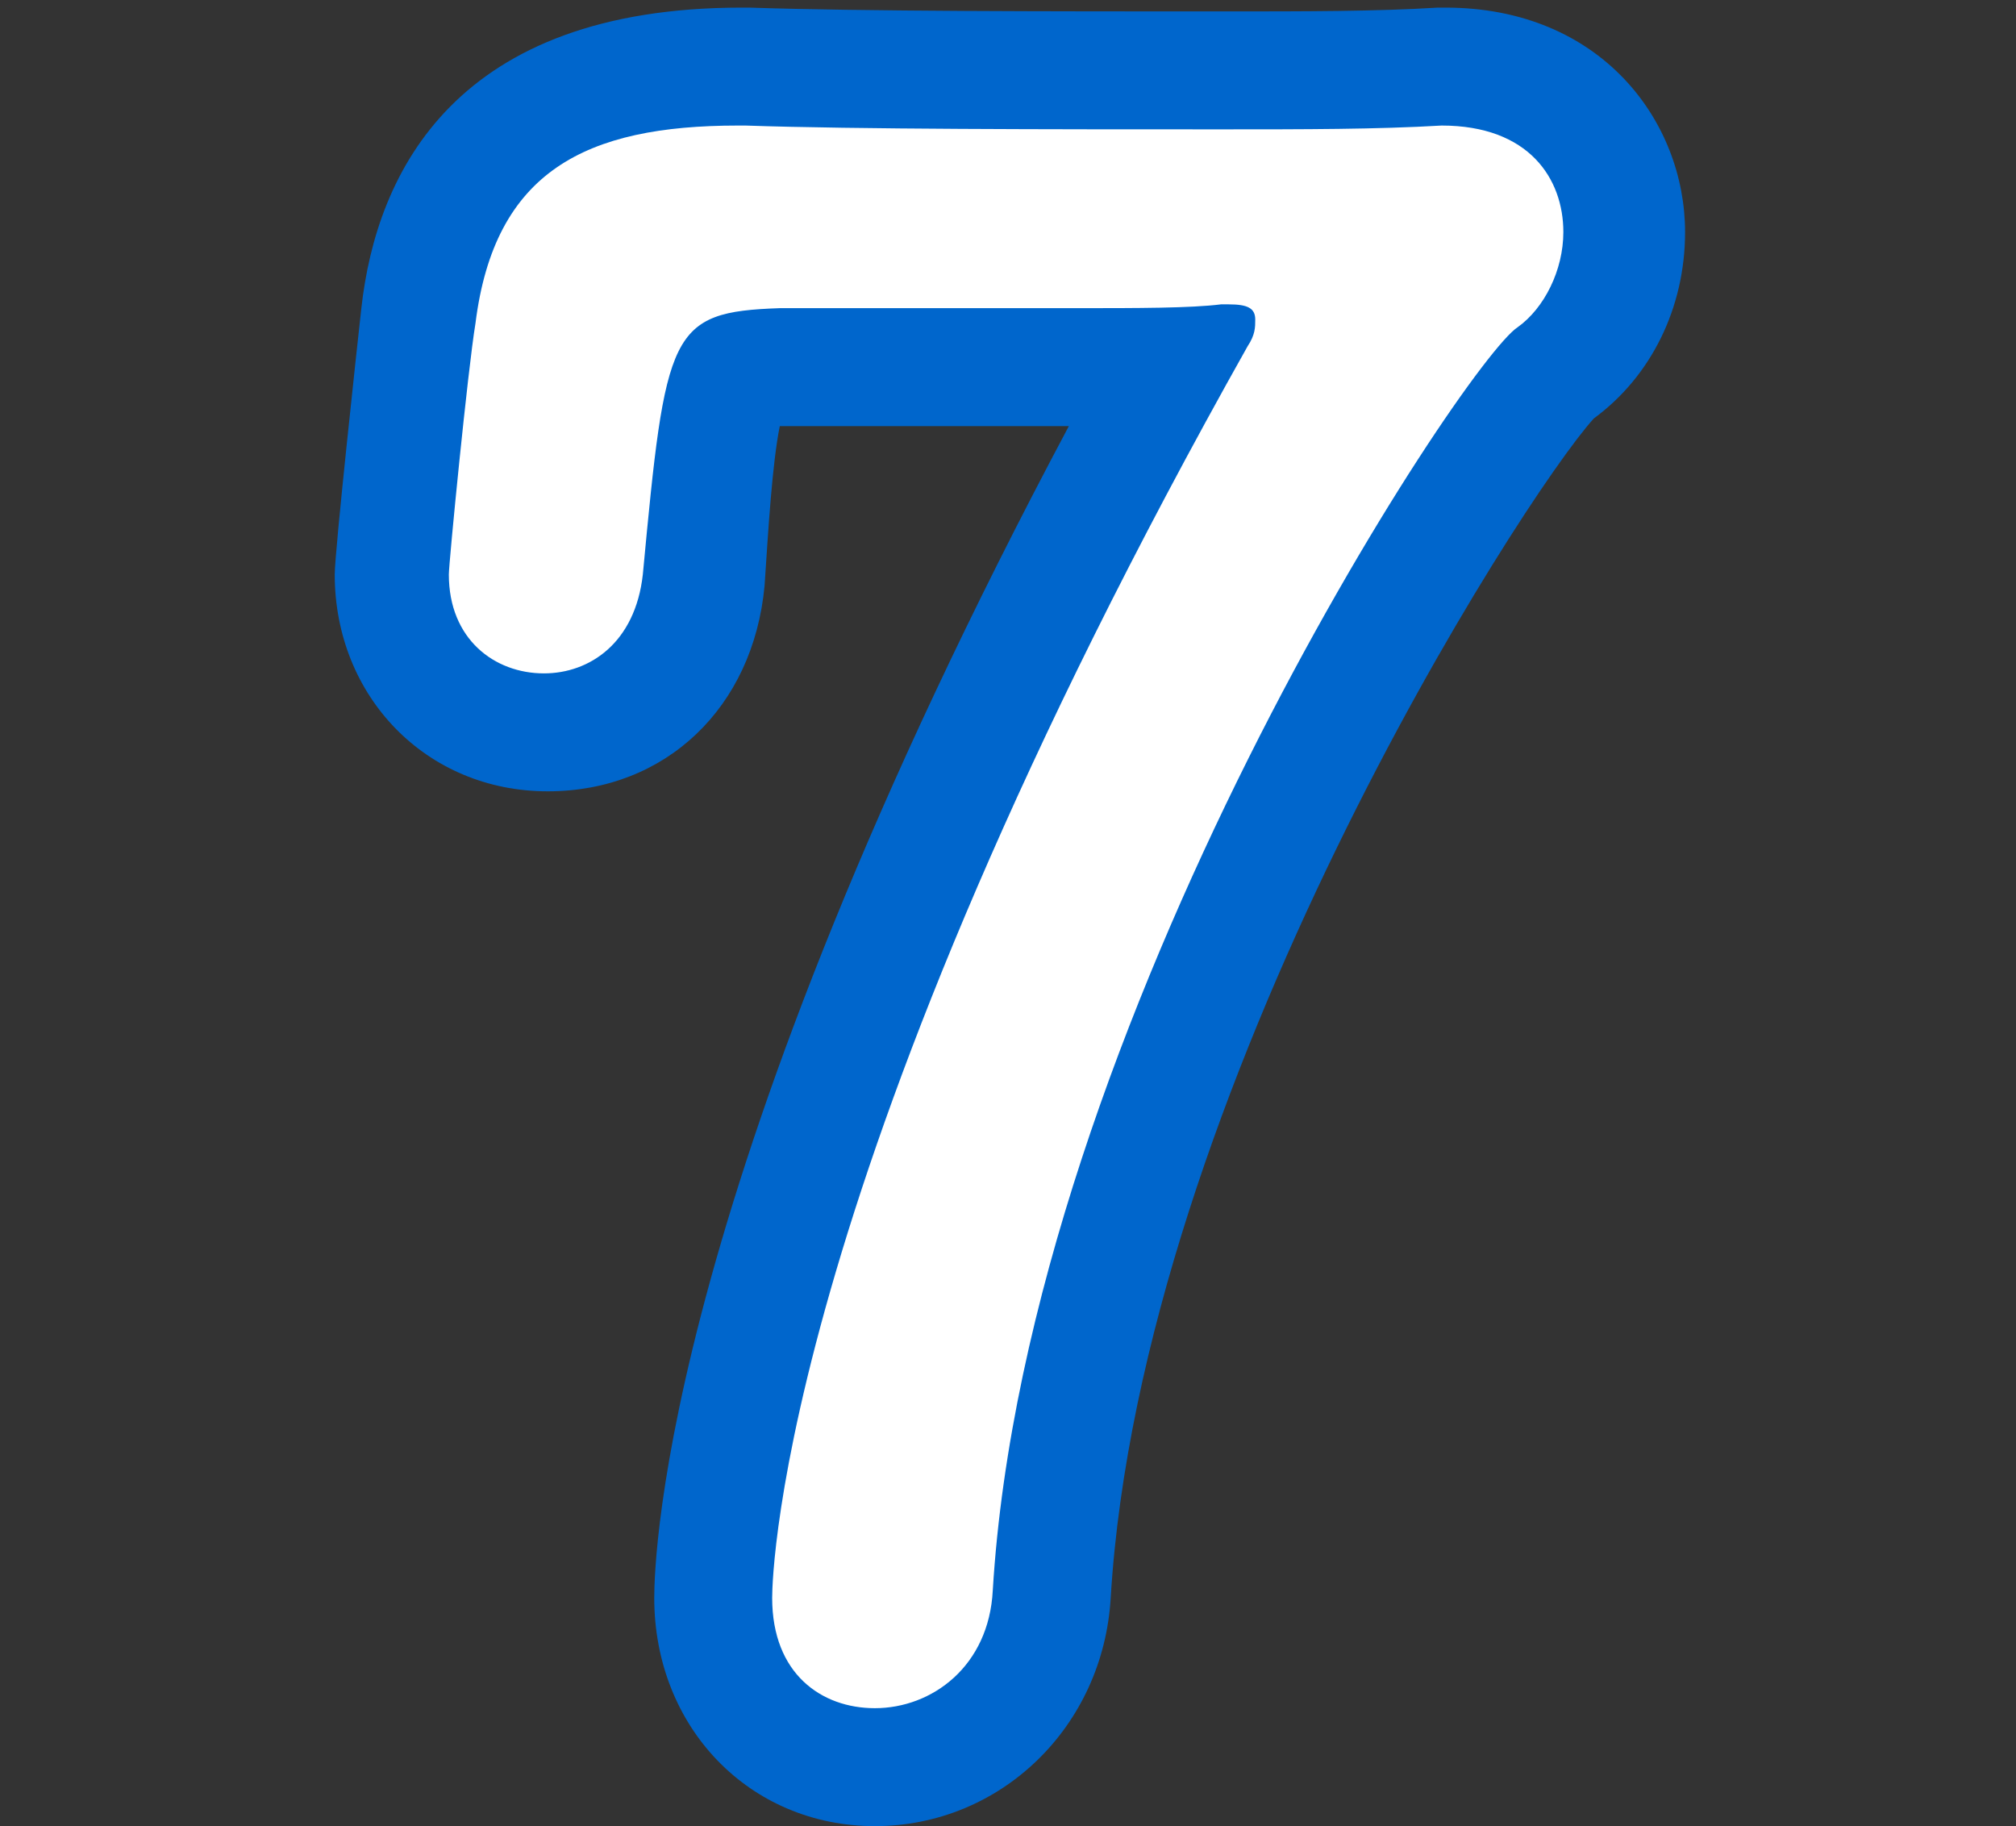
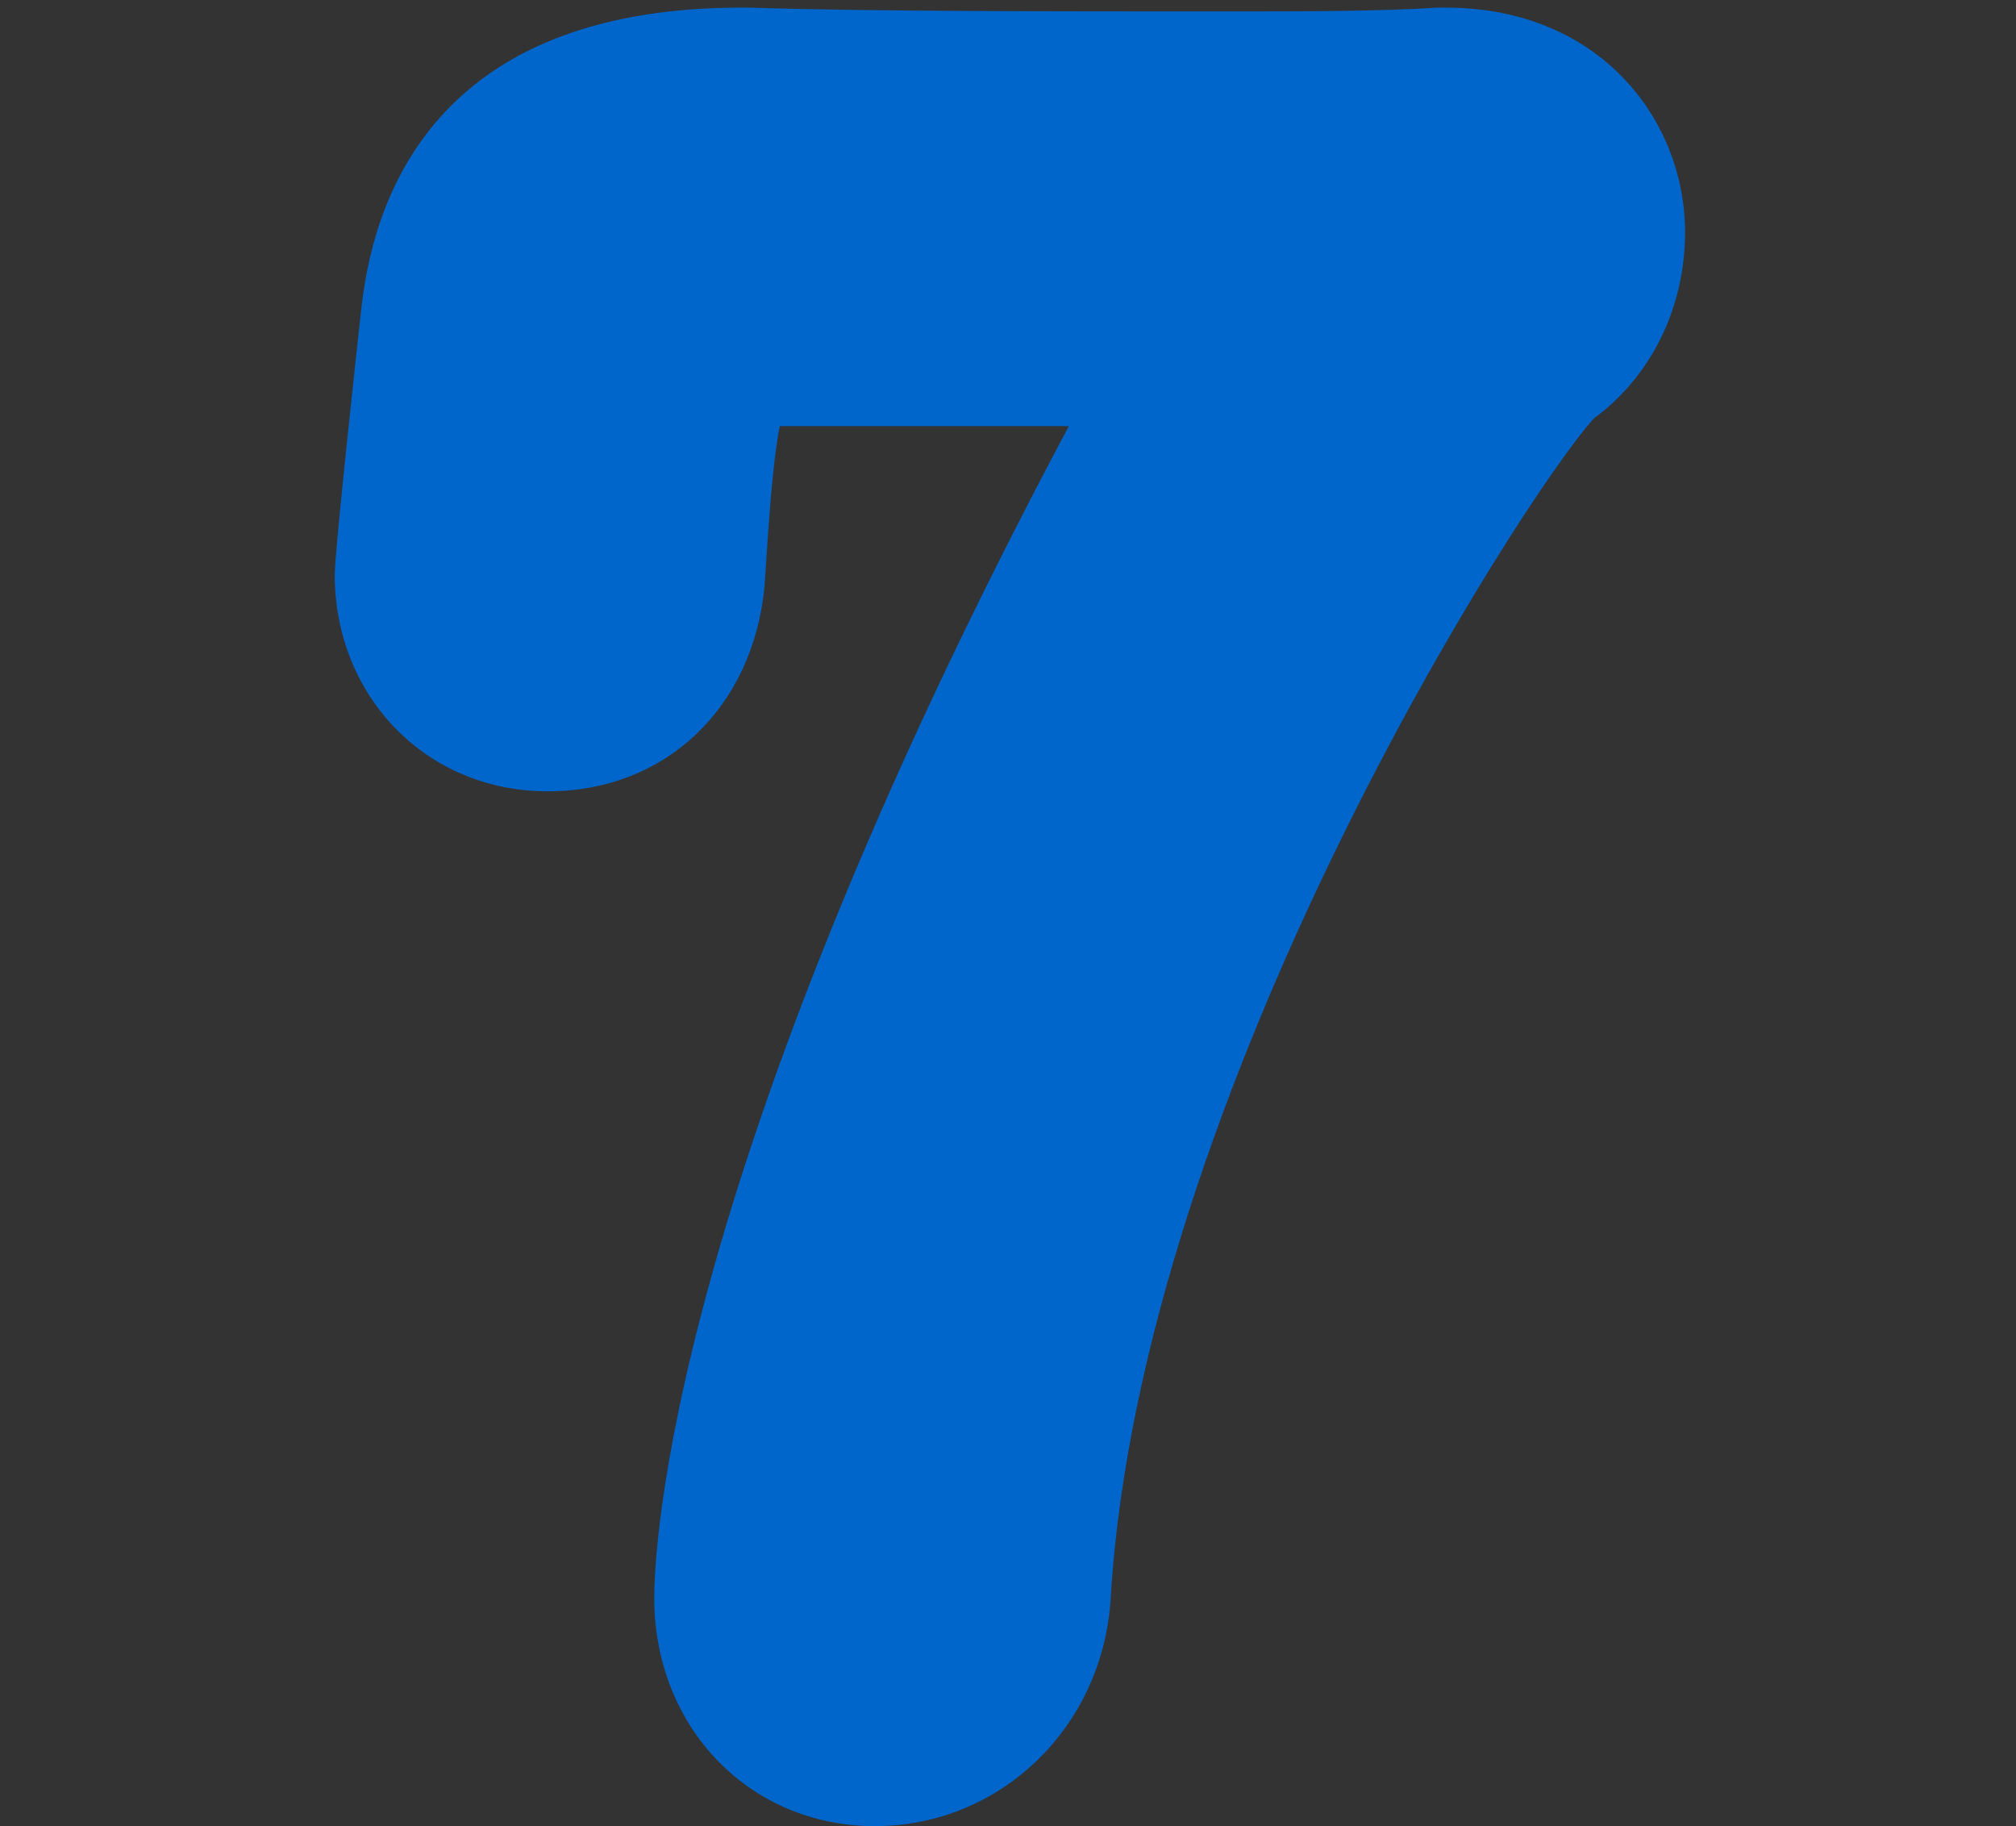
<svg xmlns="http://www.w3.org/2000/svg" version="1.1" id="_レイヤー_1" x="0px" y="0px" viewBox="0 0 53 48" style="enable-background:new 0 0 53 48;" xml:space="preserve">
  <rect x="0" y="0" width="53" height="48" fill="#333333" stroke="none" />
  <style type="text/css">
	.st0{fill:#0066CC;}
	.st1{fill:#FFFFFF;}
</style>
  <g>
    <g>
      <path class="st0" d="M37.9,3.3c2.3,0,3.2,1.4,3.2,2.8c0,1-0.5,2-1.2,2.5C38.5,9.5,27,26.9,26.1,41.8c-0.1,2-1.6,3.1-3.1,3.1    c-1.4,0-2.7-0.9-2.7-2.9c0-0.7,0.3-11.2,12.5-32.9c0.2-0.3,0.2-0.5,0.2-0.7c0-0.3-0.2-0.4-0.7-0.4c-0.1,0-0.1,0-0.2,0    c-0.8,0.1-2.2,0.1-3.8,0.1c-7.6,0-7.6,0-7.8,0c-2.9,0.1-3,0.6-3.6,7c-0.2,1.8-1.4,2.6-2.6,2.6c-1.3,0-2.5-0.9-2.5-2.6    c0-0.3,0.5-5.4,0.7-6.6c0.5-4,2.9-5.2,6.9-5.2c0.1,0,0.1,0,0.2,0c2.9,0.1,8,0.1,12.5,0.1C34.3,3.4,36.2,3.4,37.9,3.3L37.9,3.3z" />
    </g>
    <g>
-       <path class="st0" d="M23,48c-3.3,0-5.8-2.6-5.8-6c0-1.1,0.3-10.9,10.9-30.8h-7.6c0,0,0,0,0,0c-0.2,1-0.3,2.7-0.4,4.2    c-0.3,3.2-2.6,5.4-5.7,5.4c-3.2,0-5.6-2.5-5.6-5.7c0-0.6,0.6-6.1,0.7-7c0.4-3.6,2.5-7.9,10-7.9h0.2c3,0.1,7.9,0.1,12.5,0.1    c2.1,0,4,0,5.6-0.1c0,0,0.1,0,0.2,0c4.1,0,6.3,3,6.3,5.9c0,2-0.9,3.8-2.4,4.9C40,13.1,30,28.7,29.2,42C29,45.4,26.3,48,23,48z     M41.9,10.9L41.9,10.9z M35.6,6.5C36,7,36.2,7.6,36.2,8.3c0.6-0.8,1.1-1.4,1.5-1.9C37,6.4,36.3,6.5,35.6,6.5z M30.1,7.6    C30.1,7.6,30.1,7.6,30.1,7.6C30.1,7.6,30.1,7.6,30.1,7.6z M38.3,6.5L38.3,6.5L38.3,6.5z M38.2,6C38.2,6,38.2,6,38.2,6    C38.2,6,38.2,6,38.2,6z" />
+       <path class="st0" d="M23,48c-3.3,0-5.8-2.6-5.8-6c0-1.1,0.3-10.9,10.9-30.8h-7.6c0,0,0,0,0,0c-0.2,1-0.3,2.7-0.4,4.2    c-0.3,3.2-2.6,5.4-5.7,5.4c-3.2,0-5.6-2.5-5.6-5.7c0-0.6,0.6-6.1,0.7-7c0.4-3.6,2.5-7.9,10-7.9h0.2c3,0.1,7.9,0.1,12.5,0.1    c2.1,0,4,0,5.6-0.1c0,0,0.1,0,0.2,0c4.1,0,6.3,3,6.3,5.9c0,2-0.9,3.8-2.4,4.9C40,13.1,30,28.7,29.2,42C29,45.4,26.3,48,23,48z     M41.9,10.9L41.9,10.9z M35.6,6.5C36,7,36.2,7.6,36.2,8.3C37,6.4,36.3,6.5,35.6,6.5z M30.1,7.6    C30.1,7.6,30.1,7.6,30.1,7.6C30.1,7.6,30.1,7.6,30.1,7.6z M38.3,6.5L38.3,6.5L38.3,6.5z M38.2,6C38.2,6,38.2,6,38.2,6    C38.2,6,38.2,6,38.2,6z" />
    </g>
    <g>
-       <path class="st1" d="M37.9,3.3c2.3,0,3.2,1.4,3.2,2.8c0,1-0.5,2-1.2,2.5C38.5,9.5,27,26.9,26.1,41.8c-0.1,2-1.6,3.1-3.1,3.1    c-1.4,0-2.7-0.9-2.7-2.9c0-0.7,0.3-11.2,12.5-32.9c0.2-0.3,0.2-0.5,0.2-0.7c0-0.3-0.2-0.4-0.7-0.4c-0.1,0-0.1,0-0.2,0    c-0.8,0.1-2.2,0.1-3.8,0.1c-7.6,0-7.6,0-7.8,0c-2.9,0.1-3,0.6-3.6,7c-0.2,1.8-1.4,2.6-2.6,2.6c-1.3,0-2.5-0.9-2.5-2.6    c0-0.3,0.5-5.4,0.7-6.6c0.5-4,2.9-5.2,6.9-5.2c0.1,0,0.1,0,0.2,0c2.9,0.1,8,0.1,12.5,0.1C34.3,3.4,36.2,3.4,37.9,3.3L37.9,3.3z" />
-     </g>
+       </g>
  </g>
</svg>